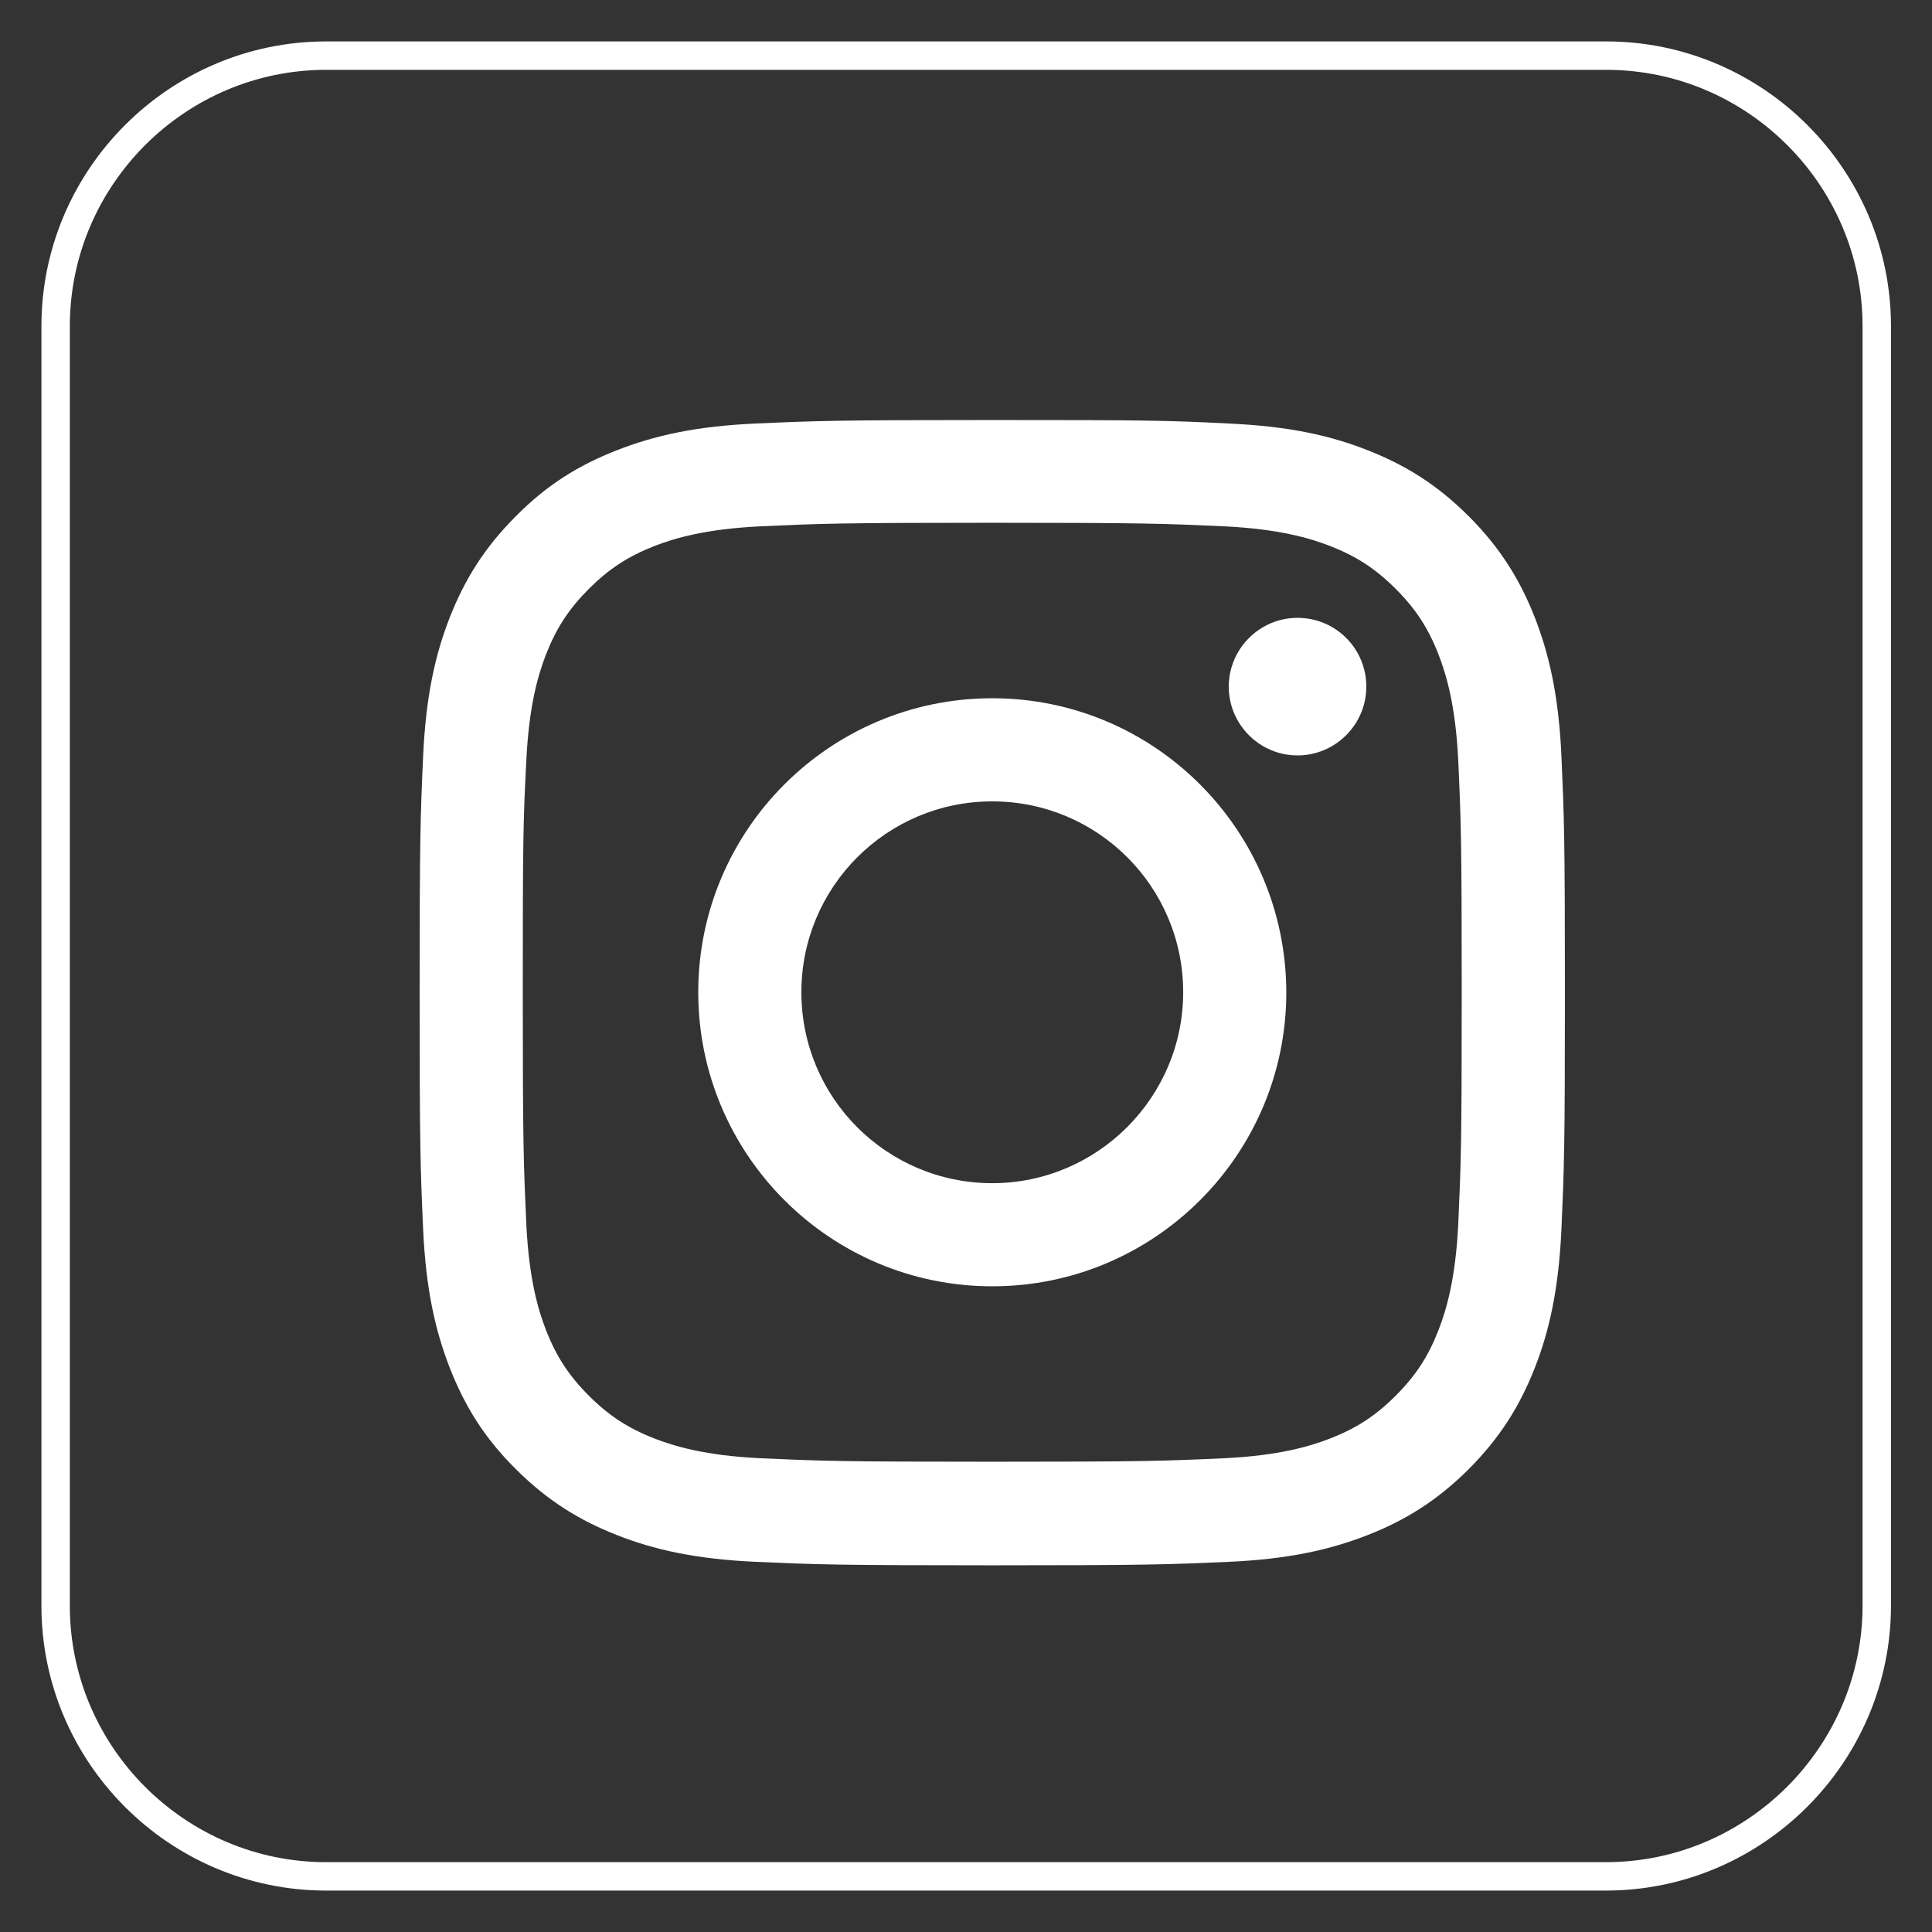
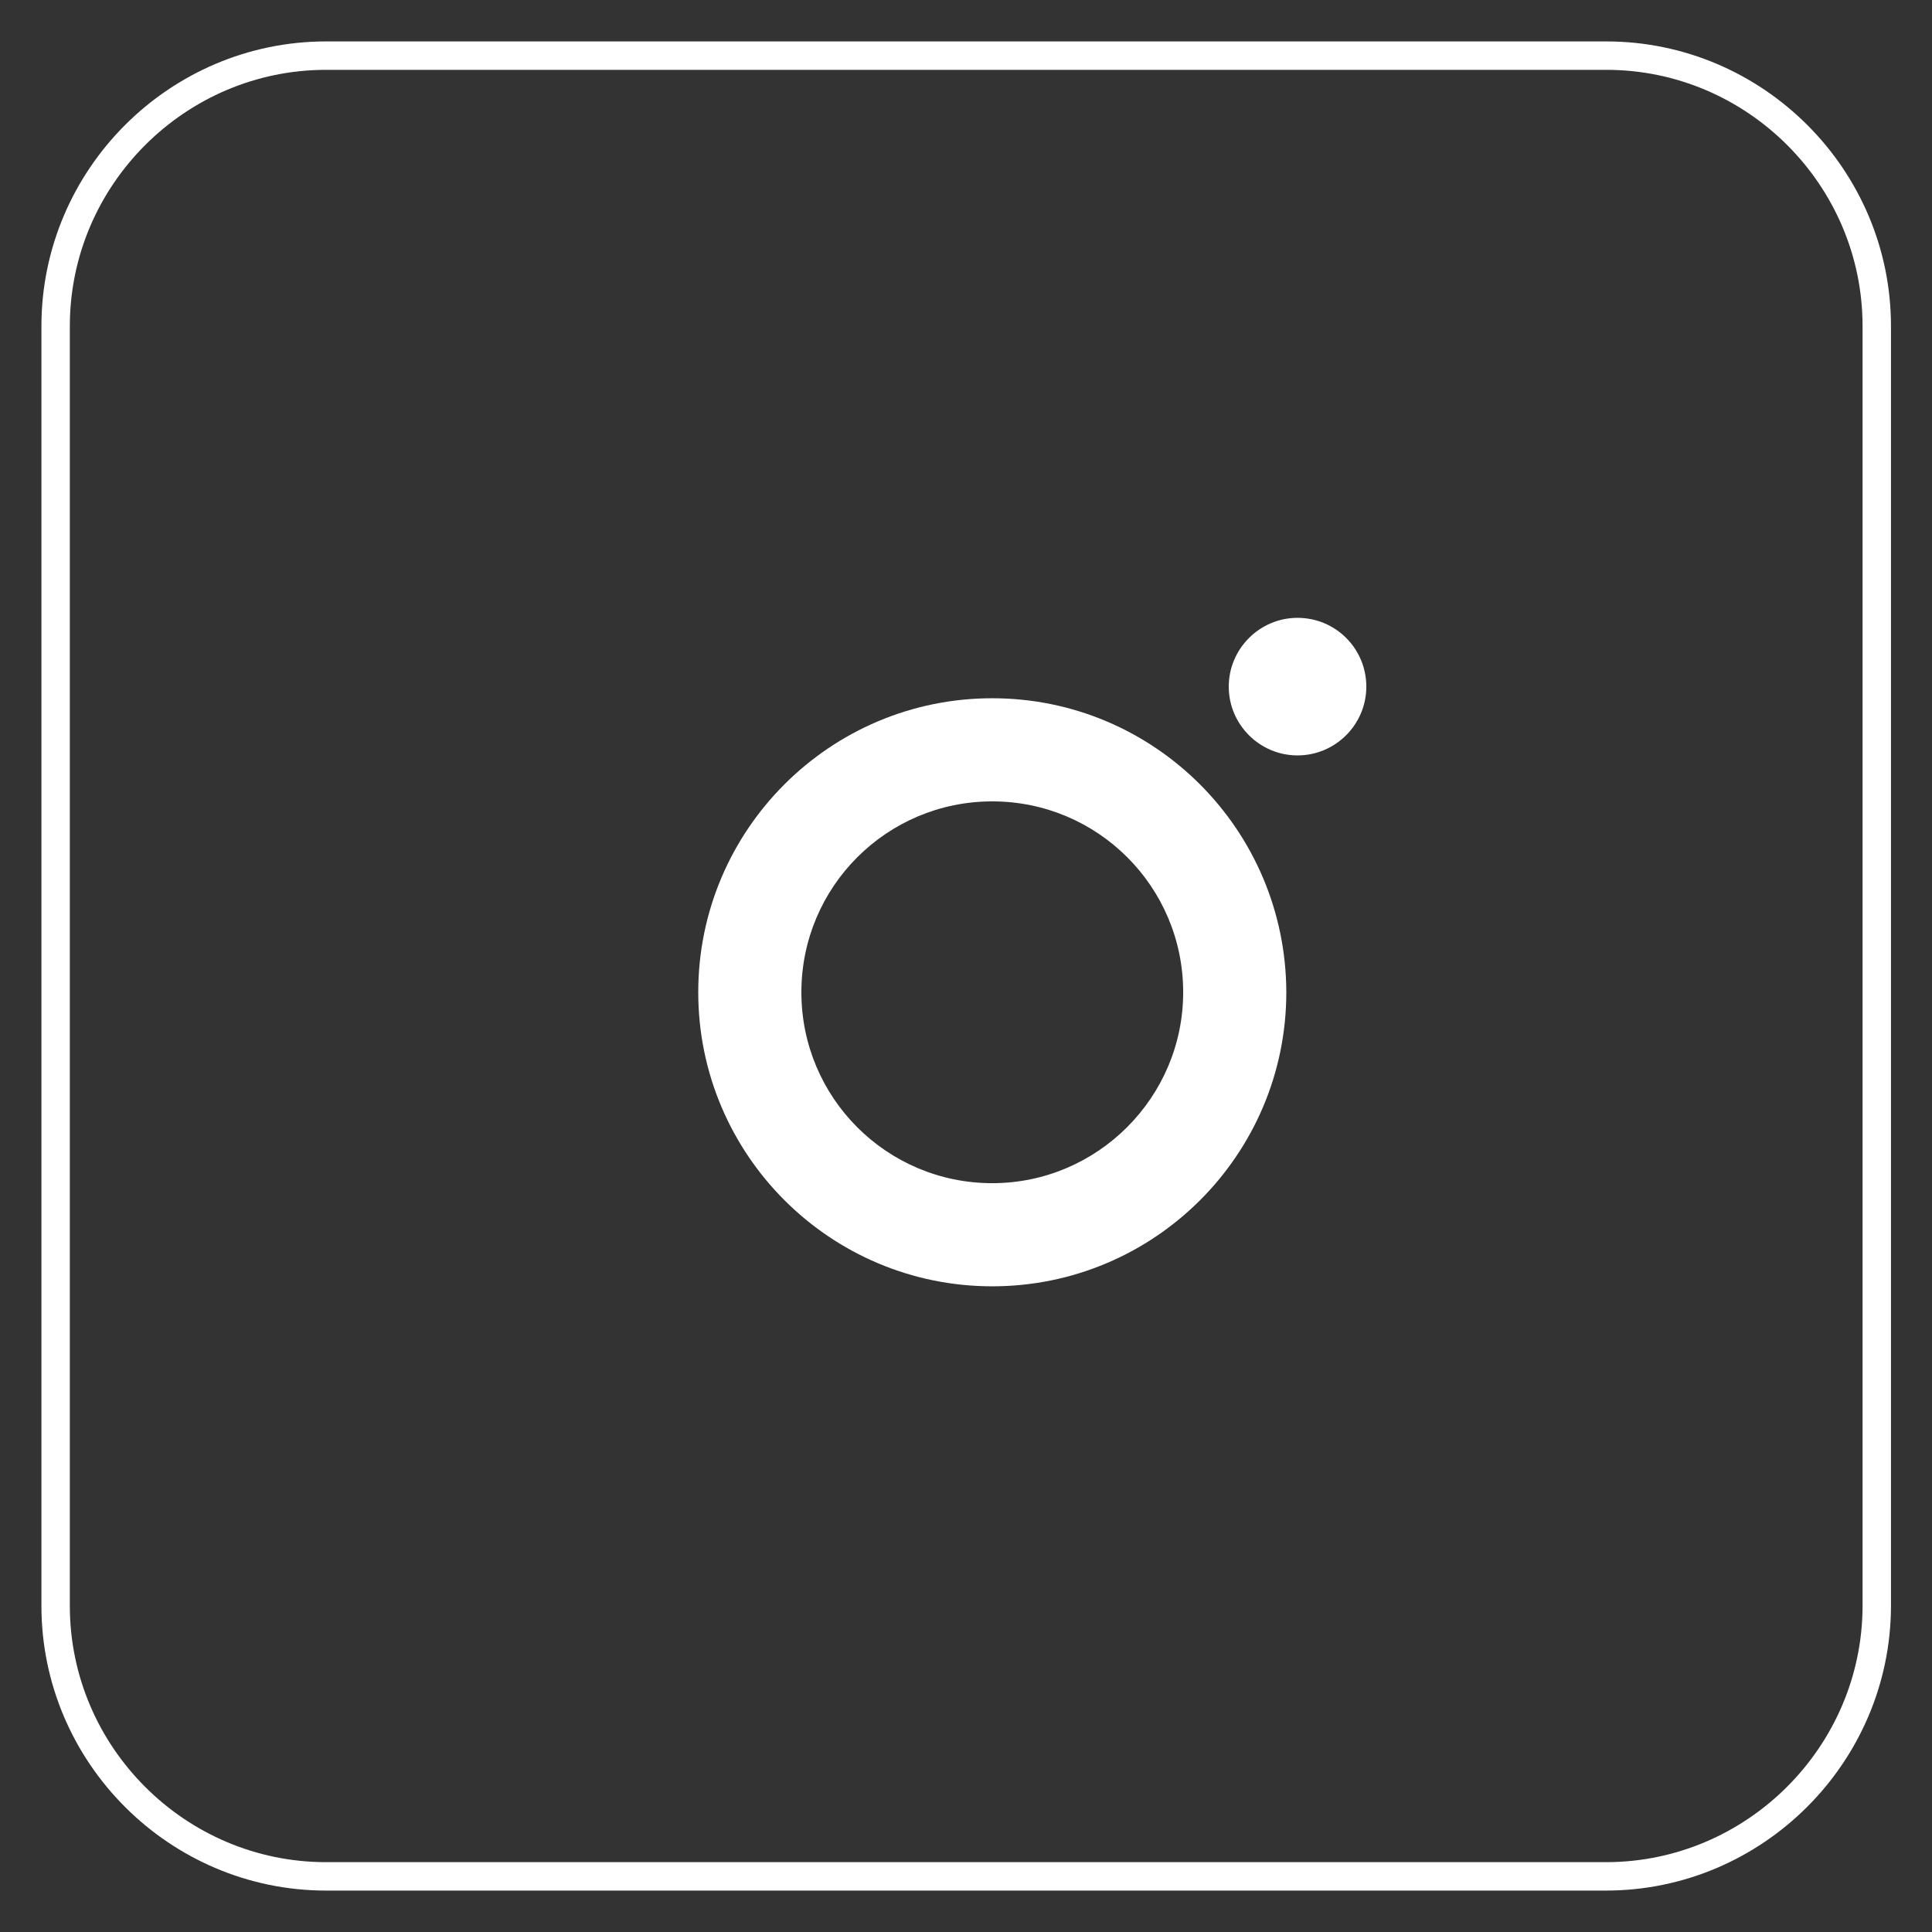
<svg xmlns="http://www.w3.org/2000/svg" width="34" height="34" viewBox="0 0 34 34" fill="none">
  <rect x="0" y="0" width="34" height="34" fill="#333333" stroke="none" />
-   <path d="M17.462 9.2C20.155 9.2 20.468 9.214 21.536 9.262C22.515 9.309 23.052 9.472 23.406 9.608C23.875 9.792 24.208 10.01 24.562 10.363C24.915 10.717 25.133 11.05 25.316 11.519C25.452 11.873 25.616 12.41 25.663 13.389C25.711 14.45 25.724 14.77 25.724 17.462C25.724 20.155 25.711 20.468 25.663 21.536C25.616 22.515 25.452 23.052 25.316 23.406C25.133 23.875 24.915 24.208 24.562 24.562C24.208 24.915 23.875 25.133 23.406 25.316C23.052 25.452 22.515 25.616 21.536 25.663C20.475 25.711 20.155 25.724 17.462 25.724C14.77 25.724 14.457 25.711 13.389 25.663C12.41 25.616 11.873 25.452 11.519 25.316C11.05 25.133 10.717 24.915 10.363 24.562C10.01 24.208 9.792 23.875 9.608 23.406C9.472 23.052 9.309 22.515 9.262 21.536C9.214 20.475 9.2 20.155 9.2 17.462C9.2 14.77 9.207 14.457 9.262 13.389C9.309 12.41 9.472 11.873 9.608 11.519C9.792 11.05 10.01 10.717 10.363 10.363C10.717 10.01 11.05 9.792 11.519 9.608C11.873 9.472 12.41 9.309 13.389 9.262C14.45 9.214 14.77 9.2 17.462 9.2ZM17.462 7.392C14.729 7.392 14.382 7.405 13.308 7.453C12.233 7.5 11.506 7.67 10.86 7.922C10.2 8.18 9.636 8.52 9.078 9.085C8.52 9.642 8.174 10.207 7.915 10.866C7.664 11.506 7.494 12.24 7.446 13.314C7.398 14.389 7.385 14.729 7.385 17.469C7.385 20.21 7.398 20.55 7.446 21.624C7.494 22.698 7.664 23.426 7.915 24.072C8.174 24.732 8.514 25.296 9.078 25.854C9.636 26.411 10.2 26.758 10.86 27.016C11.499 27.268 12.233 27.438 13.308 27.486C14.382 27.533 14.722 27.547 17.462 27.547C20.196 27.547 20.543 27.533 21.617 27.486C22.692 27.438 23.419 27.268 24.065 27.016C24.725 26.758 25.289 26.411 25.847 25.854C26.404 25.296 26.751 24.732 27.01 24.072C27.261 23.433 27.431 22.698 27.479 21.624C27.526 20.55 27.54 20.21 27.54 17.469C27.54 14.729 27.526 14.389 27.479 13.314C27.431 12.24 27.261 11.512 27.01 10.866C26.751 10.207 26.404 9.642 25.847 9.085C25.289 8.527 24.725 8.18 24.065 7.922C23.426 7.67 22.692 7.5 21.617 7.453C20.536 7.398 20.196 7.392 17.462 7.392Z" fill="white" />
  <path d="M17.462 12.288C14.606 12.288 12.288 14.606 12.288 17.462C12.288 20.318 14.606 22.637 17.462 22.637C20.318 22.637 22.637 20.318 22.637 17.462C22.63 14.606 20.318 12.288 17.462 12.288ZM17.462 20.822C15.606 20.822 14.103 19.319 14.103 17.462C14.103 15.606 15.606 14.103 17.462 14.103C19.319 14.103 20.822 15.606 20.822 17.462C20.822 19.312 19.312 20.822 17.462 20.822Z" fill="white" />
  <path d="M24.045 12.084C24.045 12.75 23.501 13.294 22.834 13.294C22.168 13.294 21.624 12.75 21.624 12.084C21.624 11.417 22.168 10.873 22.834 10.873C23.508 10.873 24.045 11.417 24.045 12.084Z" fill="white" />
  <path d="M28.261 33.021H5.739C3.121 33.021 0.979 30.879 0.979 28.261V5.739C0.979 3.121 3.121 0.979 5.739 0.979H28.268C30.886 0.979 33.028 3.121 33.028 5.739V28.268C33.021 30.879 30.879 33.021 28.261 33.021Z" stroke="white" stroke-width="0.5" stroke-miterlimit="10" />
</svg>